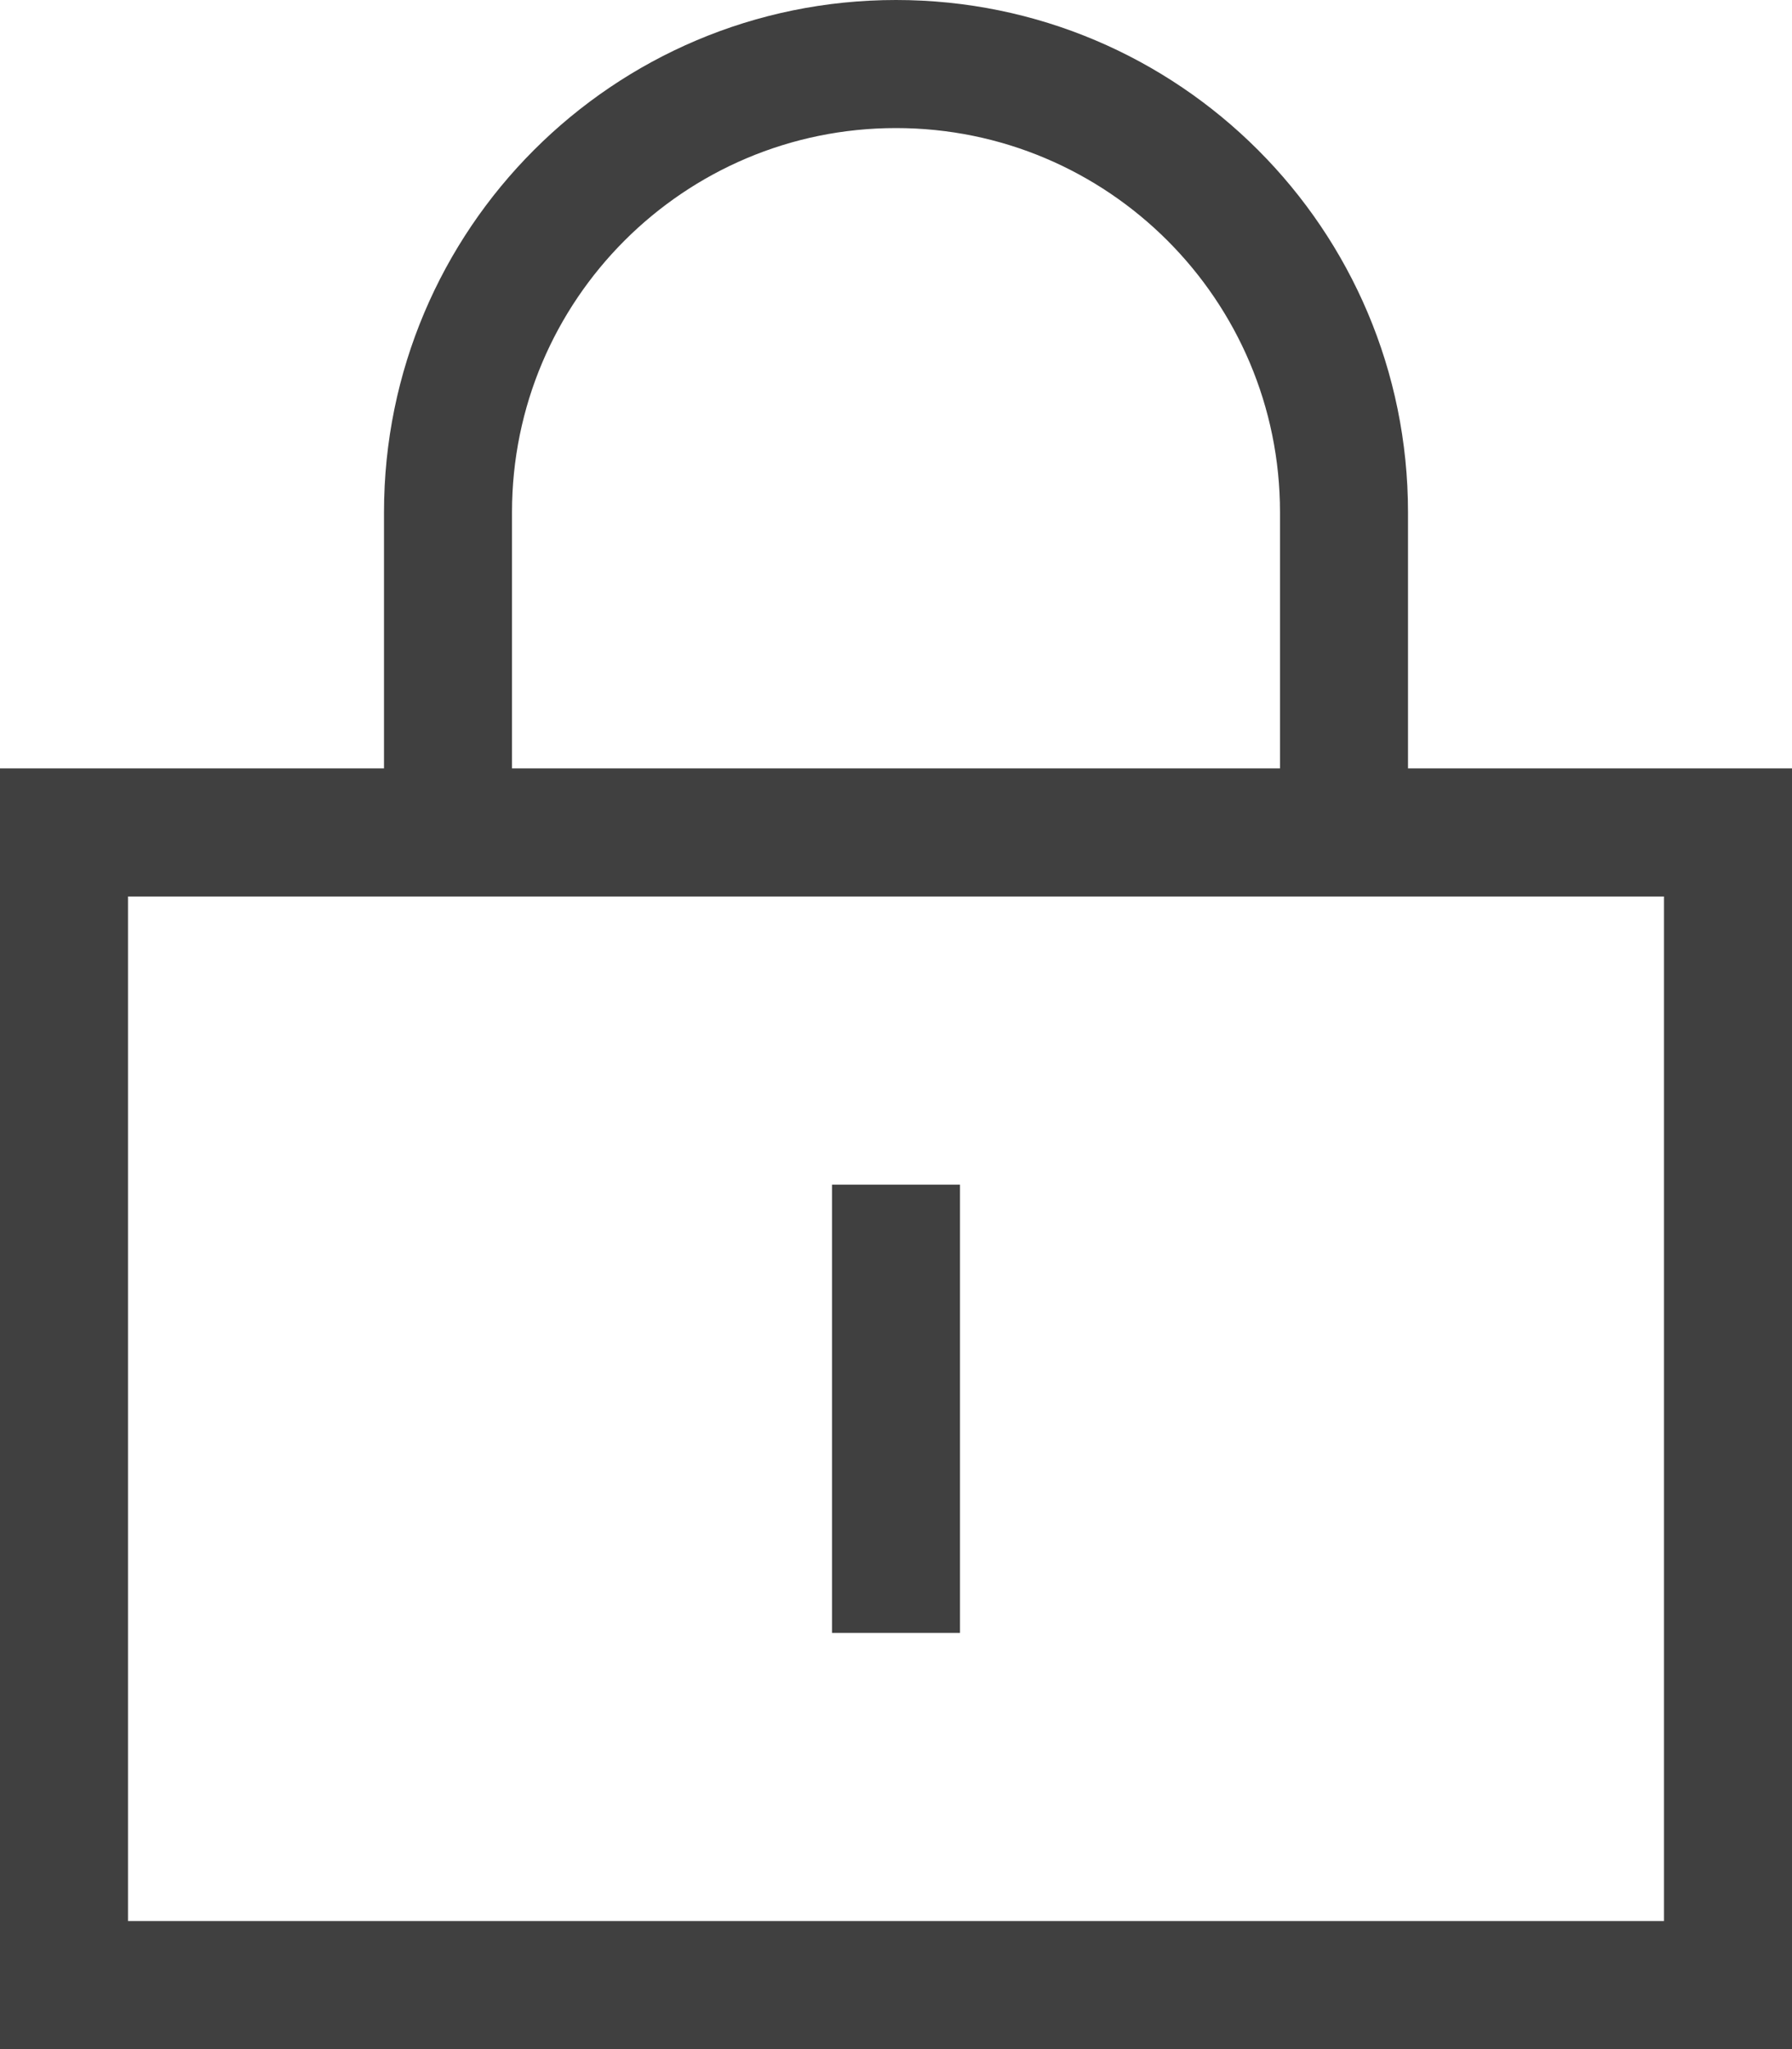
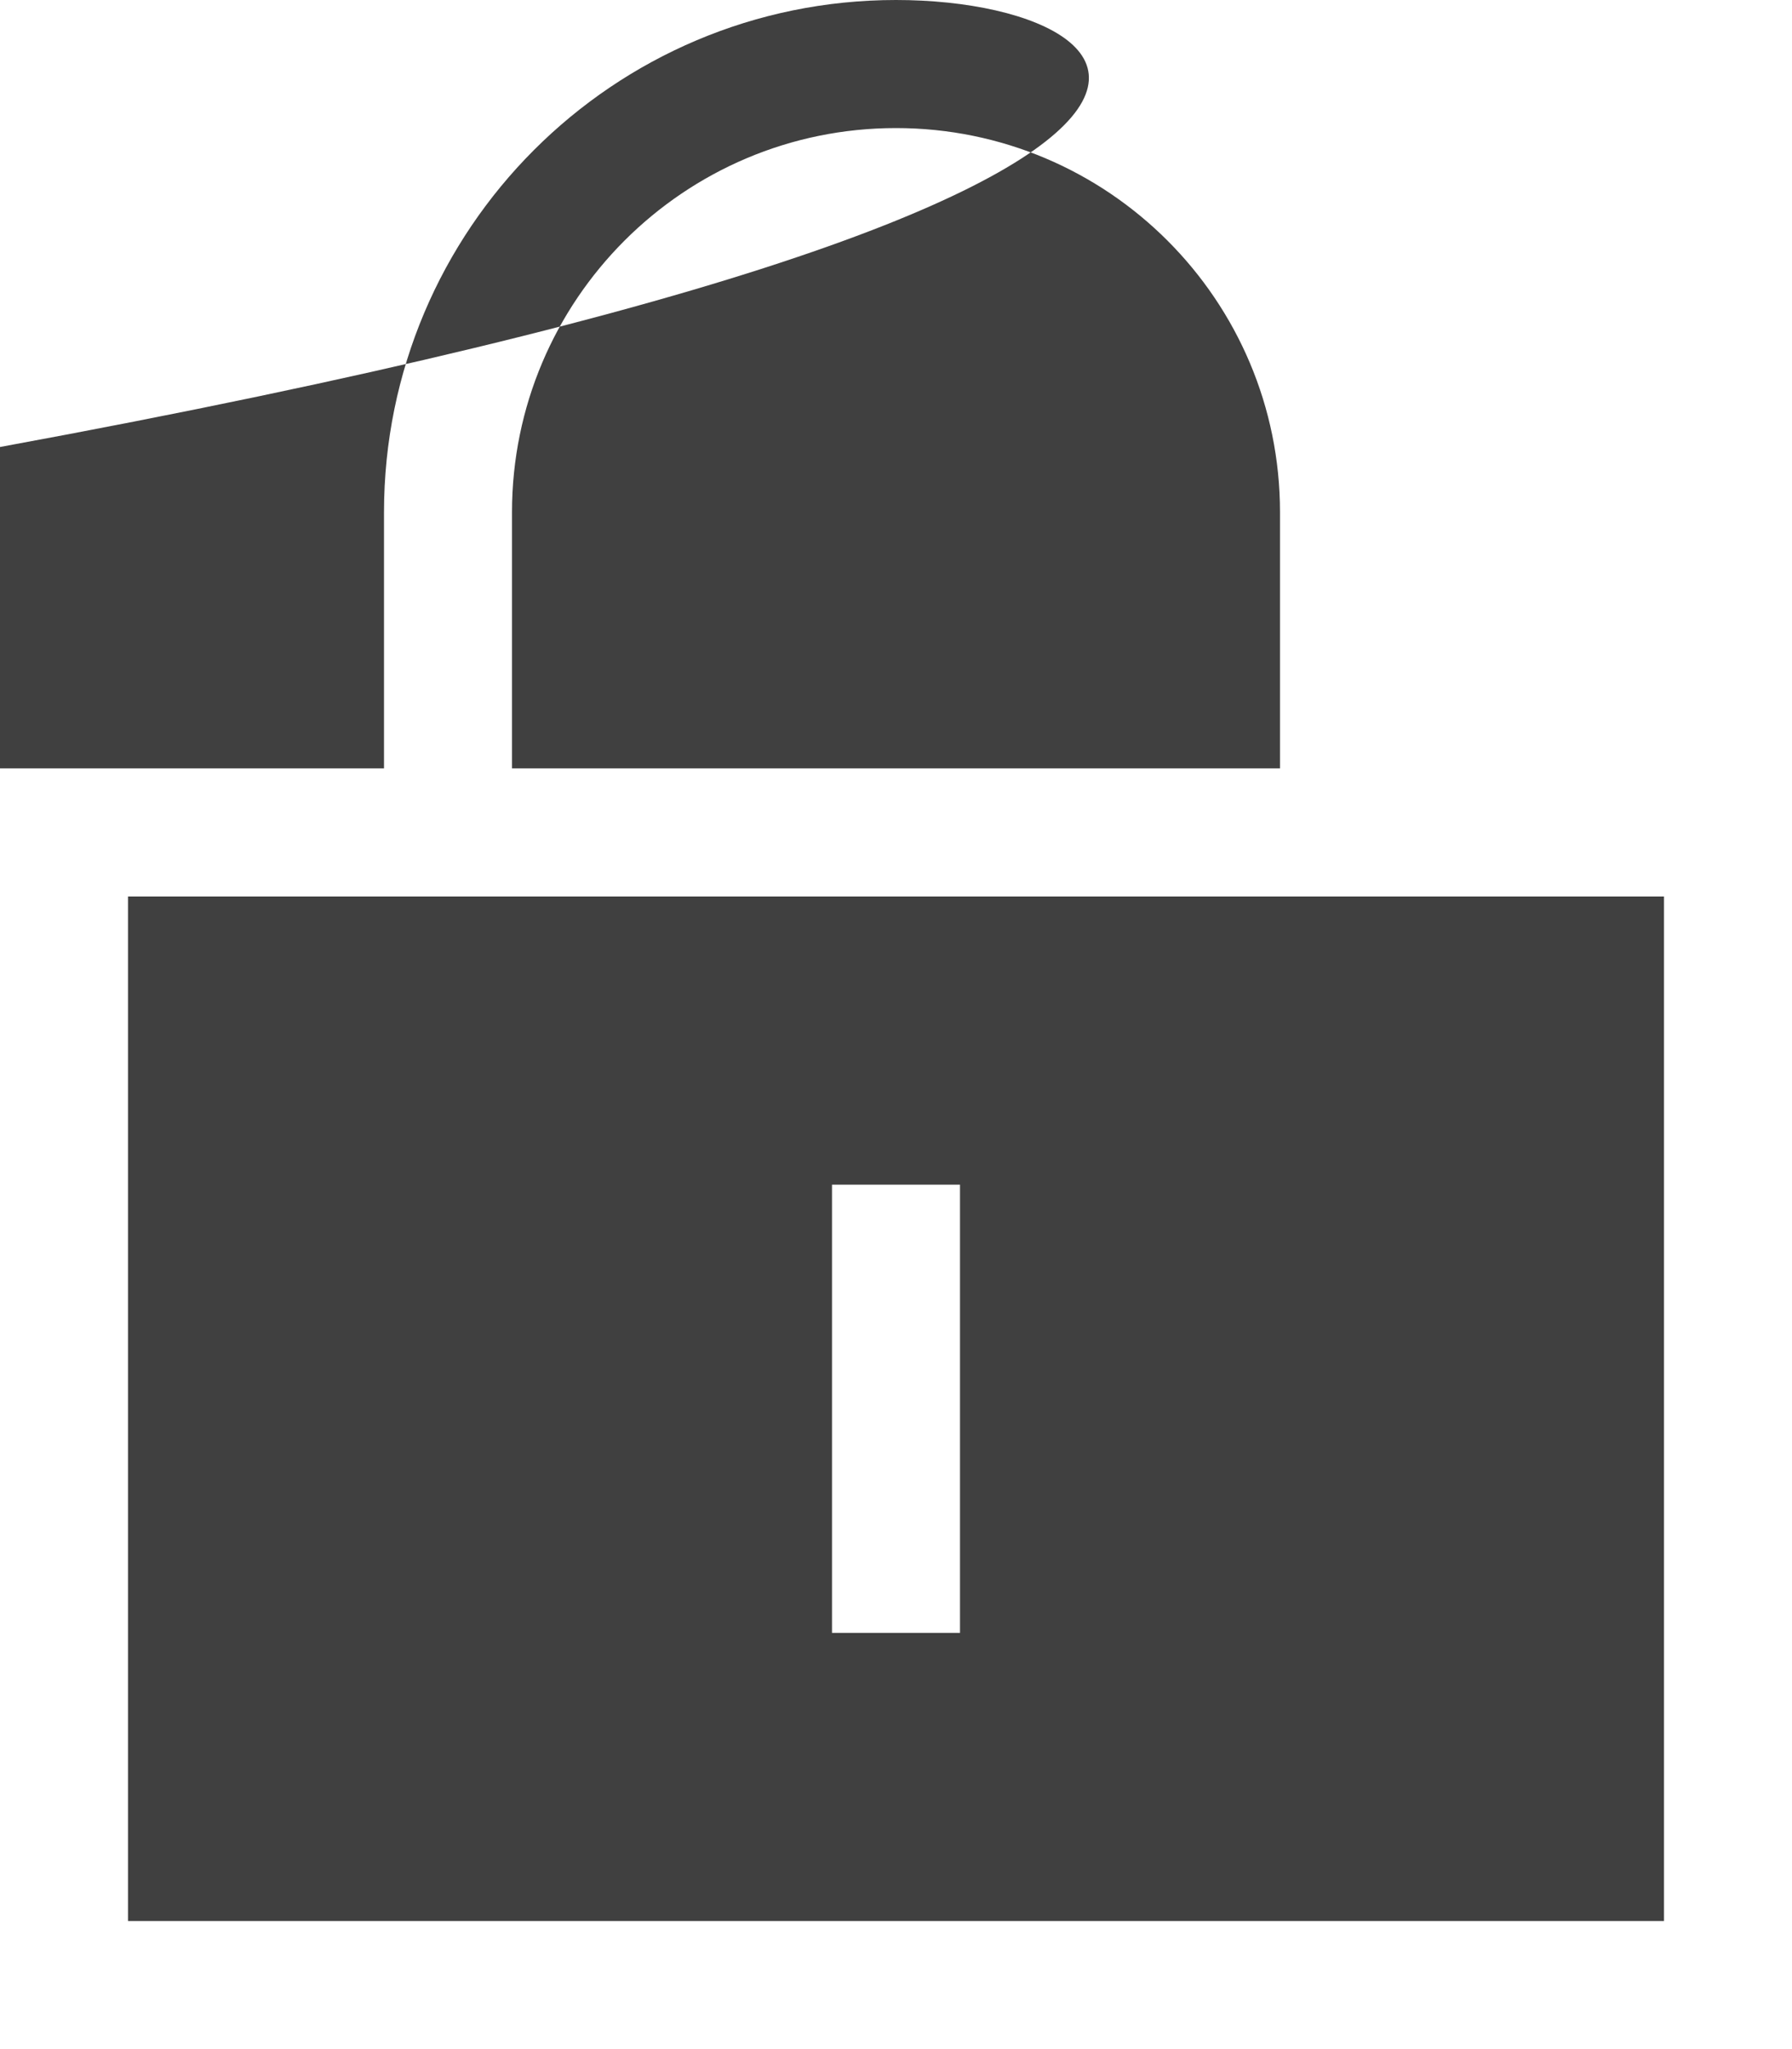
<svg xmlns="http://www.w3.org/2000/svg" version="1.1" id="Layer_1" x="0px" y="0px" viewBox="0 0 448 512" style="enable-background:new 0 0 448 512;" xml:space="preserve">
  <style type="text/css">
	.st0{fill:#404040;}
</style>
-   <path class="st0" d="M224,32c53,0,96,43,96,96v64H128v-64C128,75,171,32,224,32 M96,128v64H0v320h448V192h-96v-64  C352,57.3,294.7,0,224,0S96,57.3,96,128 M32,224h384v256H32V224z M240,312v-16h-32v112h32V312" />
+   <path class="st0" d="M224,32c53,0,96,43,96,96v64H128v-64C128,75,171,32,224,32 M96,128v64H0v320V192h-96v-64  C352,57.3,294.7,0,224,0S96,57.3,96,128 M32,224h384v256H32V224z M240,312v-16h-32v112h32V312" />
</svg>